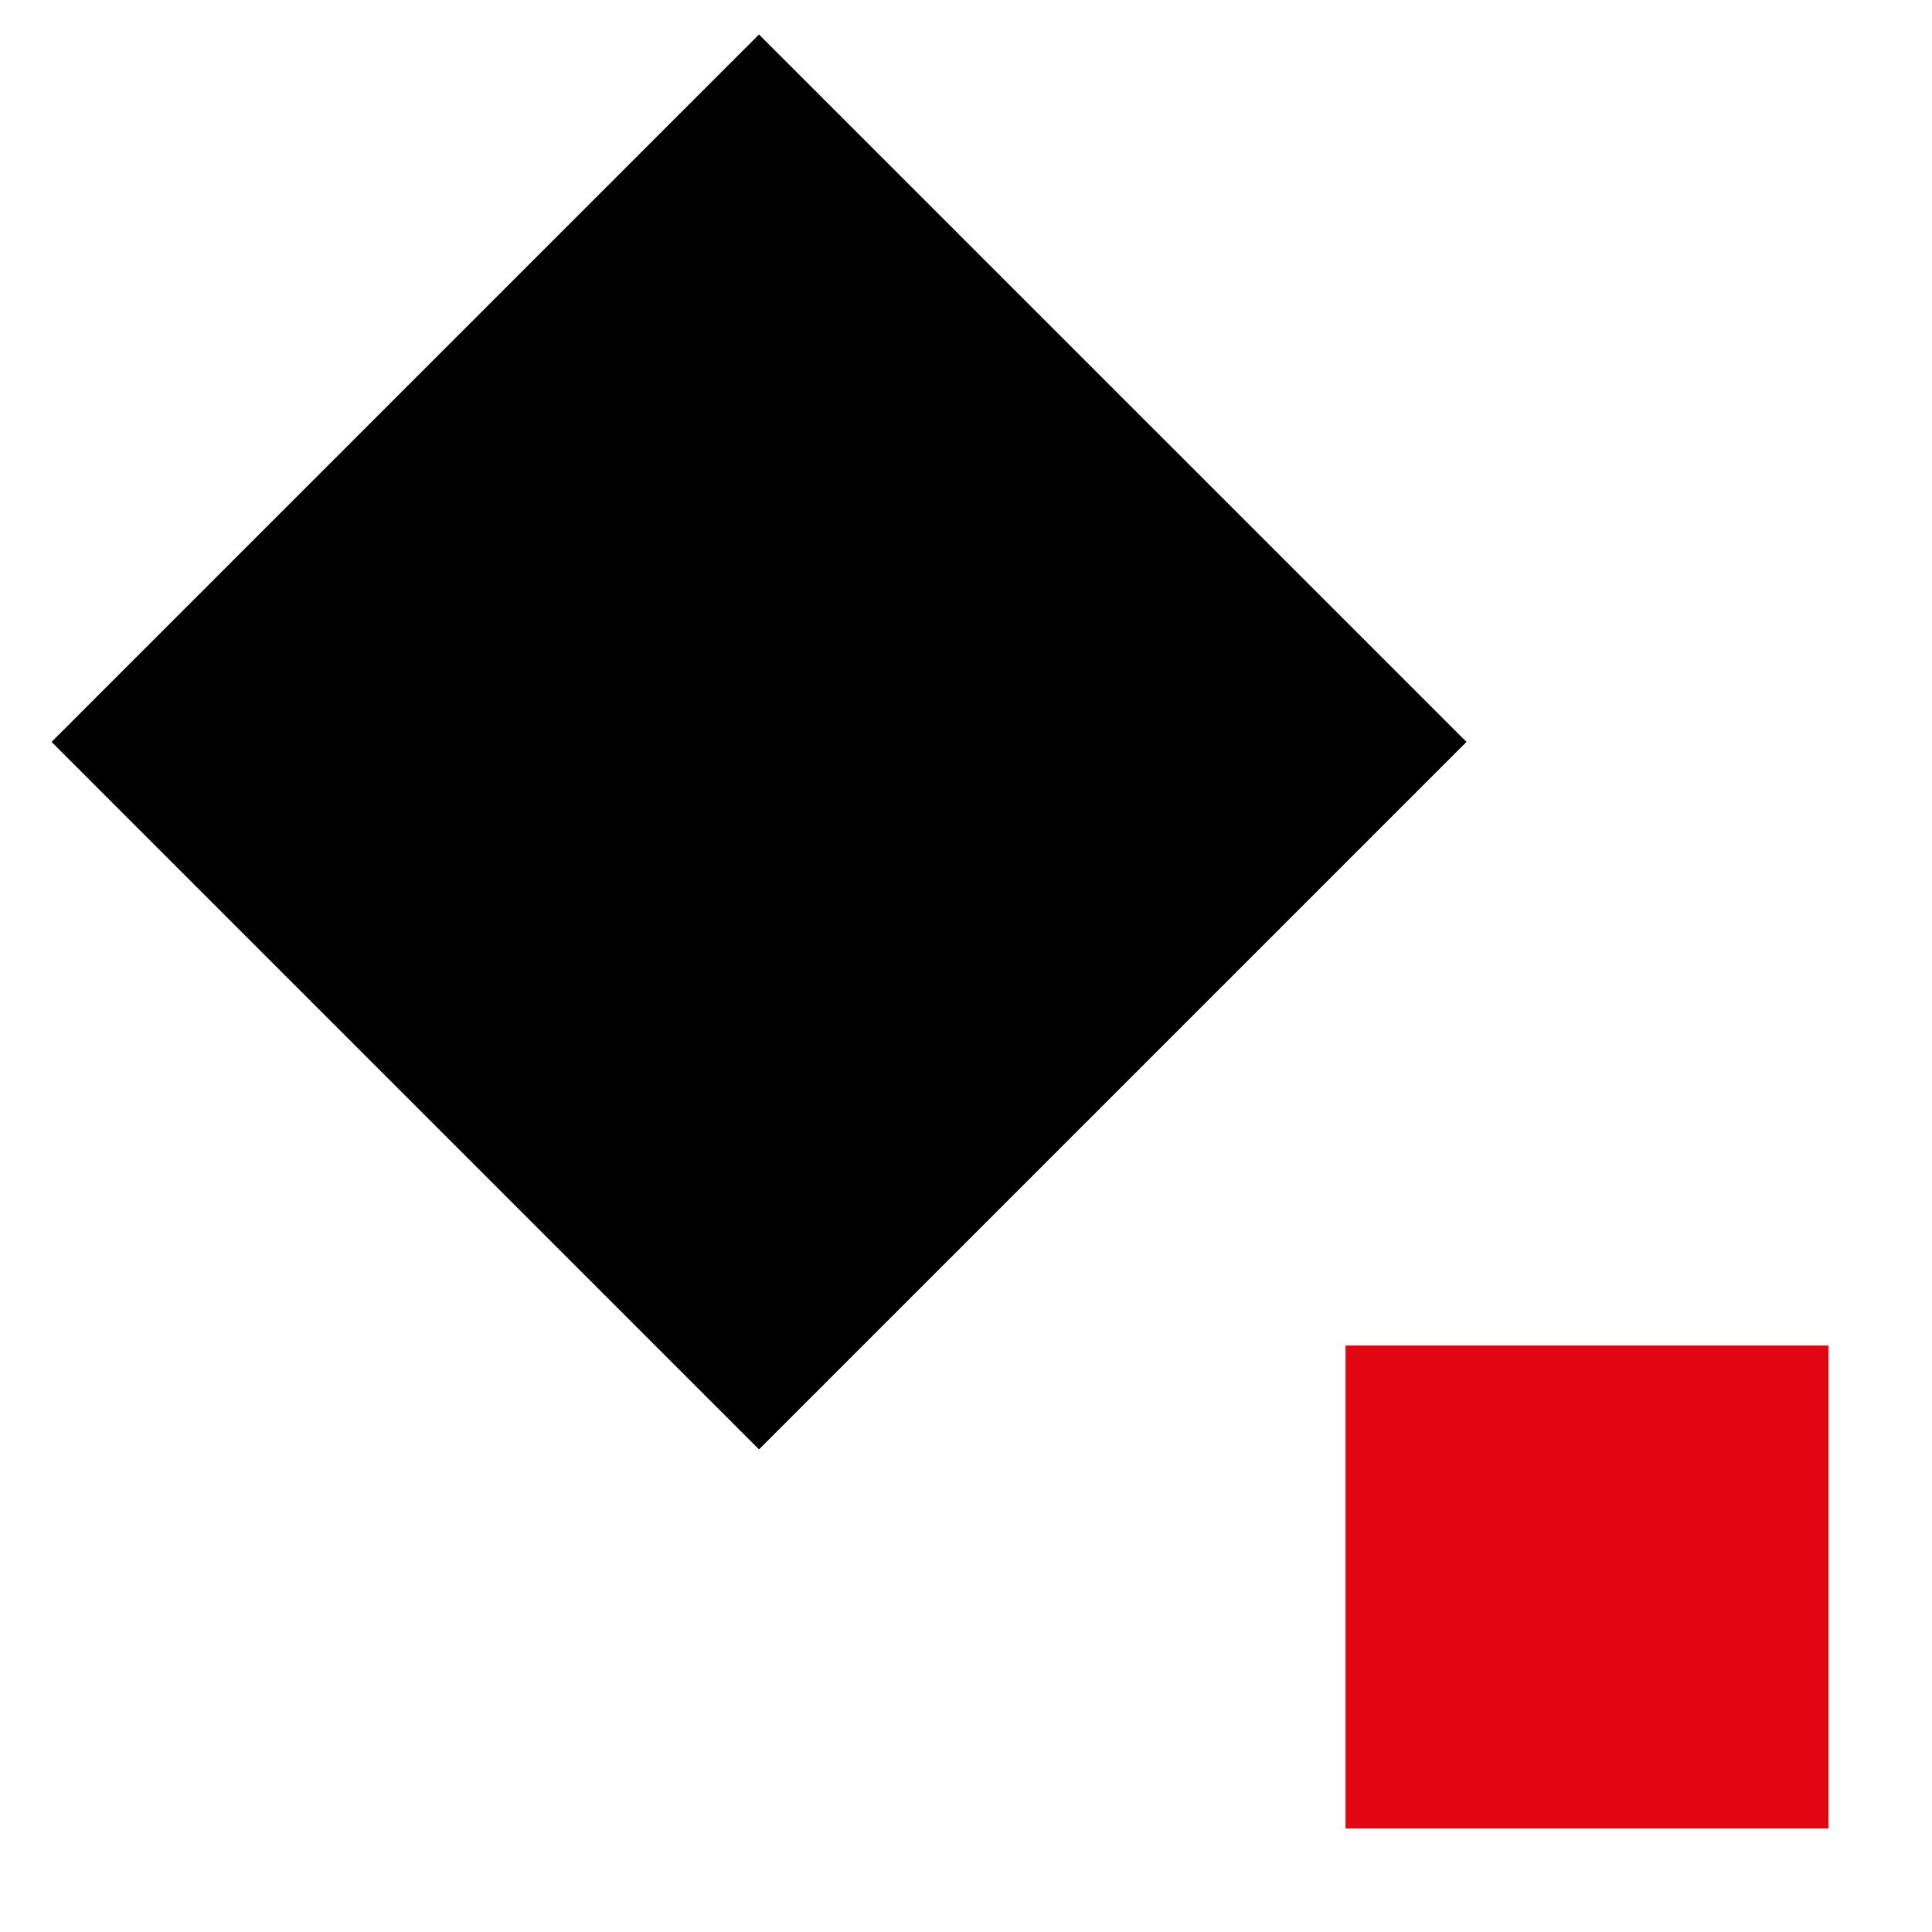
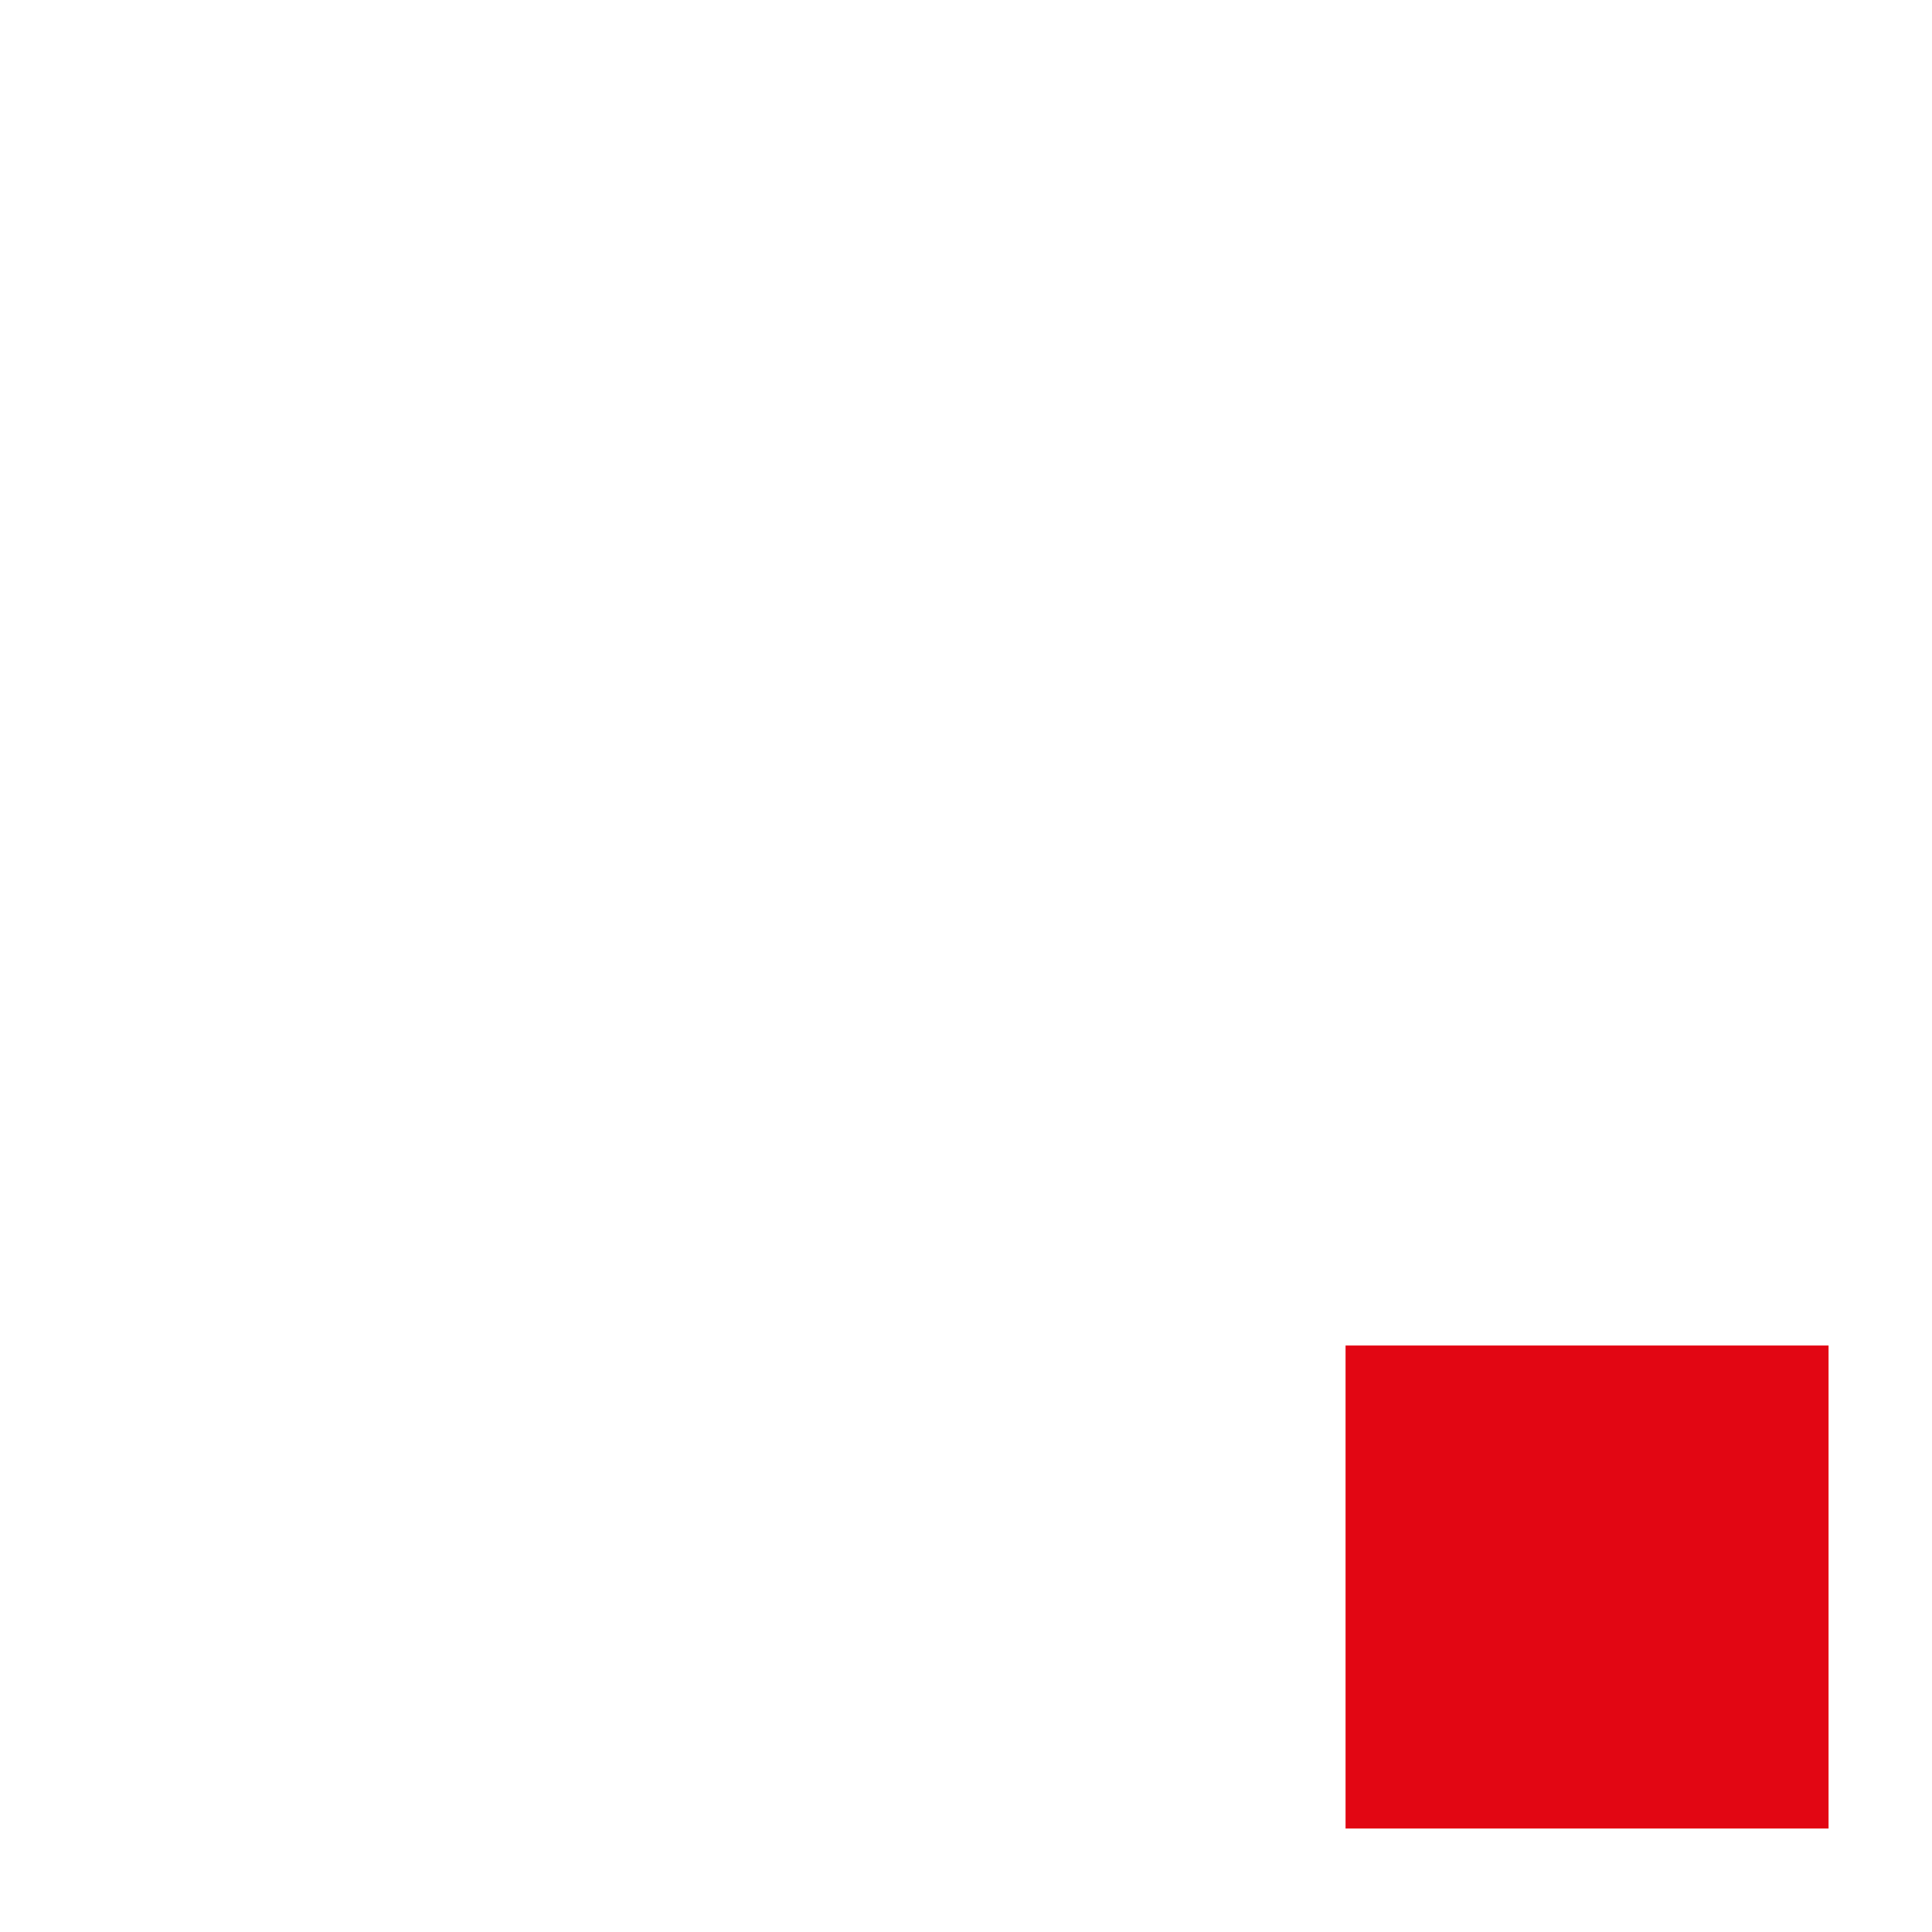
<svg xmlns="http://www.w3.org/2000/svg" width="48" height="48" viewBox="0 0 48 48" fill="none">
-   <path d="M36.434 18.433L18.857 0.857L1.281 18.433L18.857 36.01L36.434 18.433Z" fill="black" />
  <path d="M45.43 33.429H33.43V45.429H45.43V33.429Z" fill="#E20613" />
</svg>